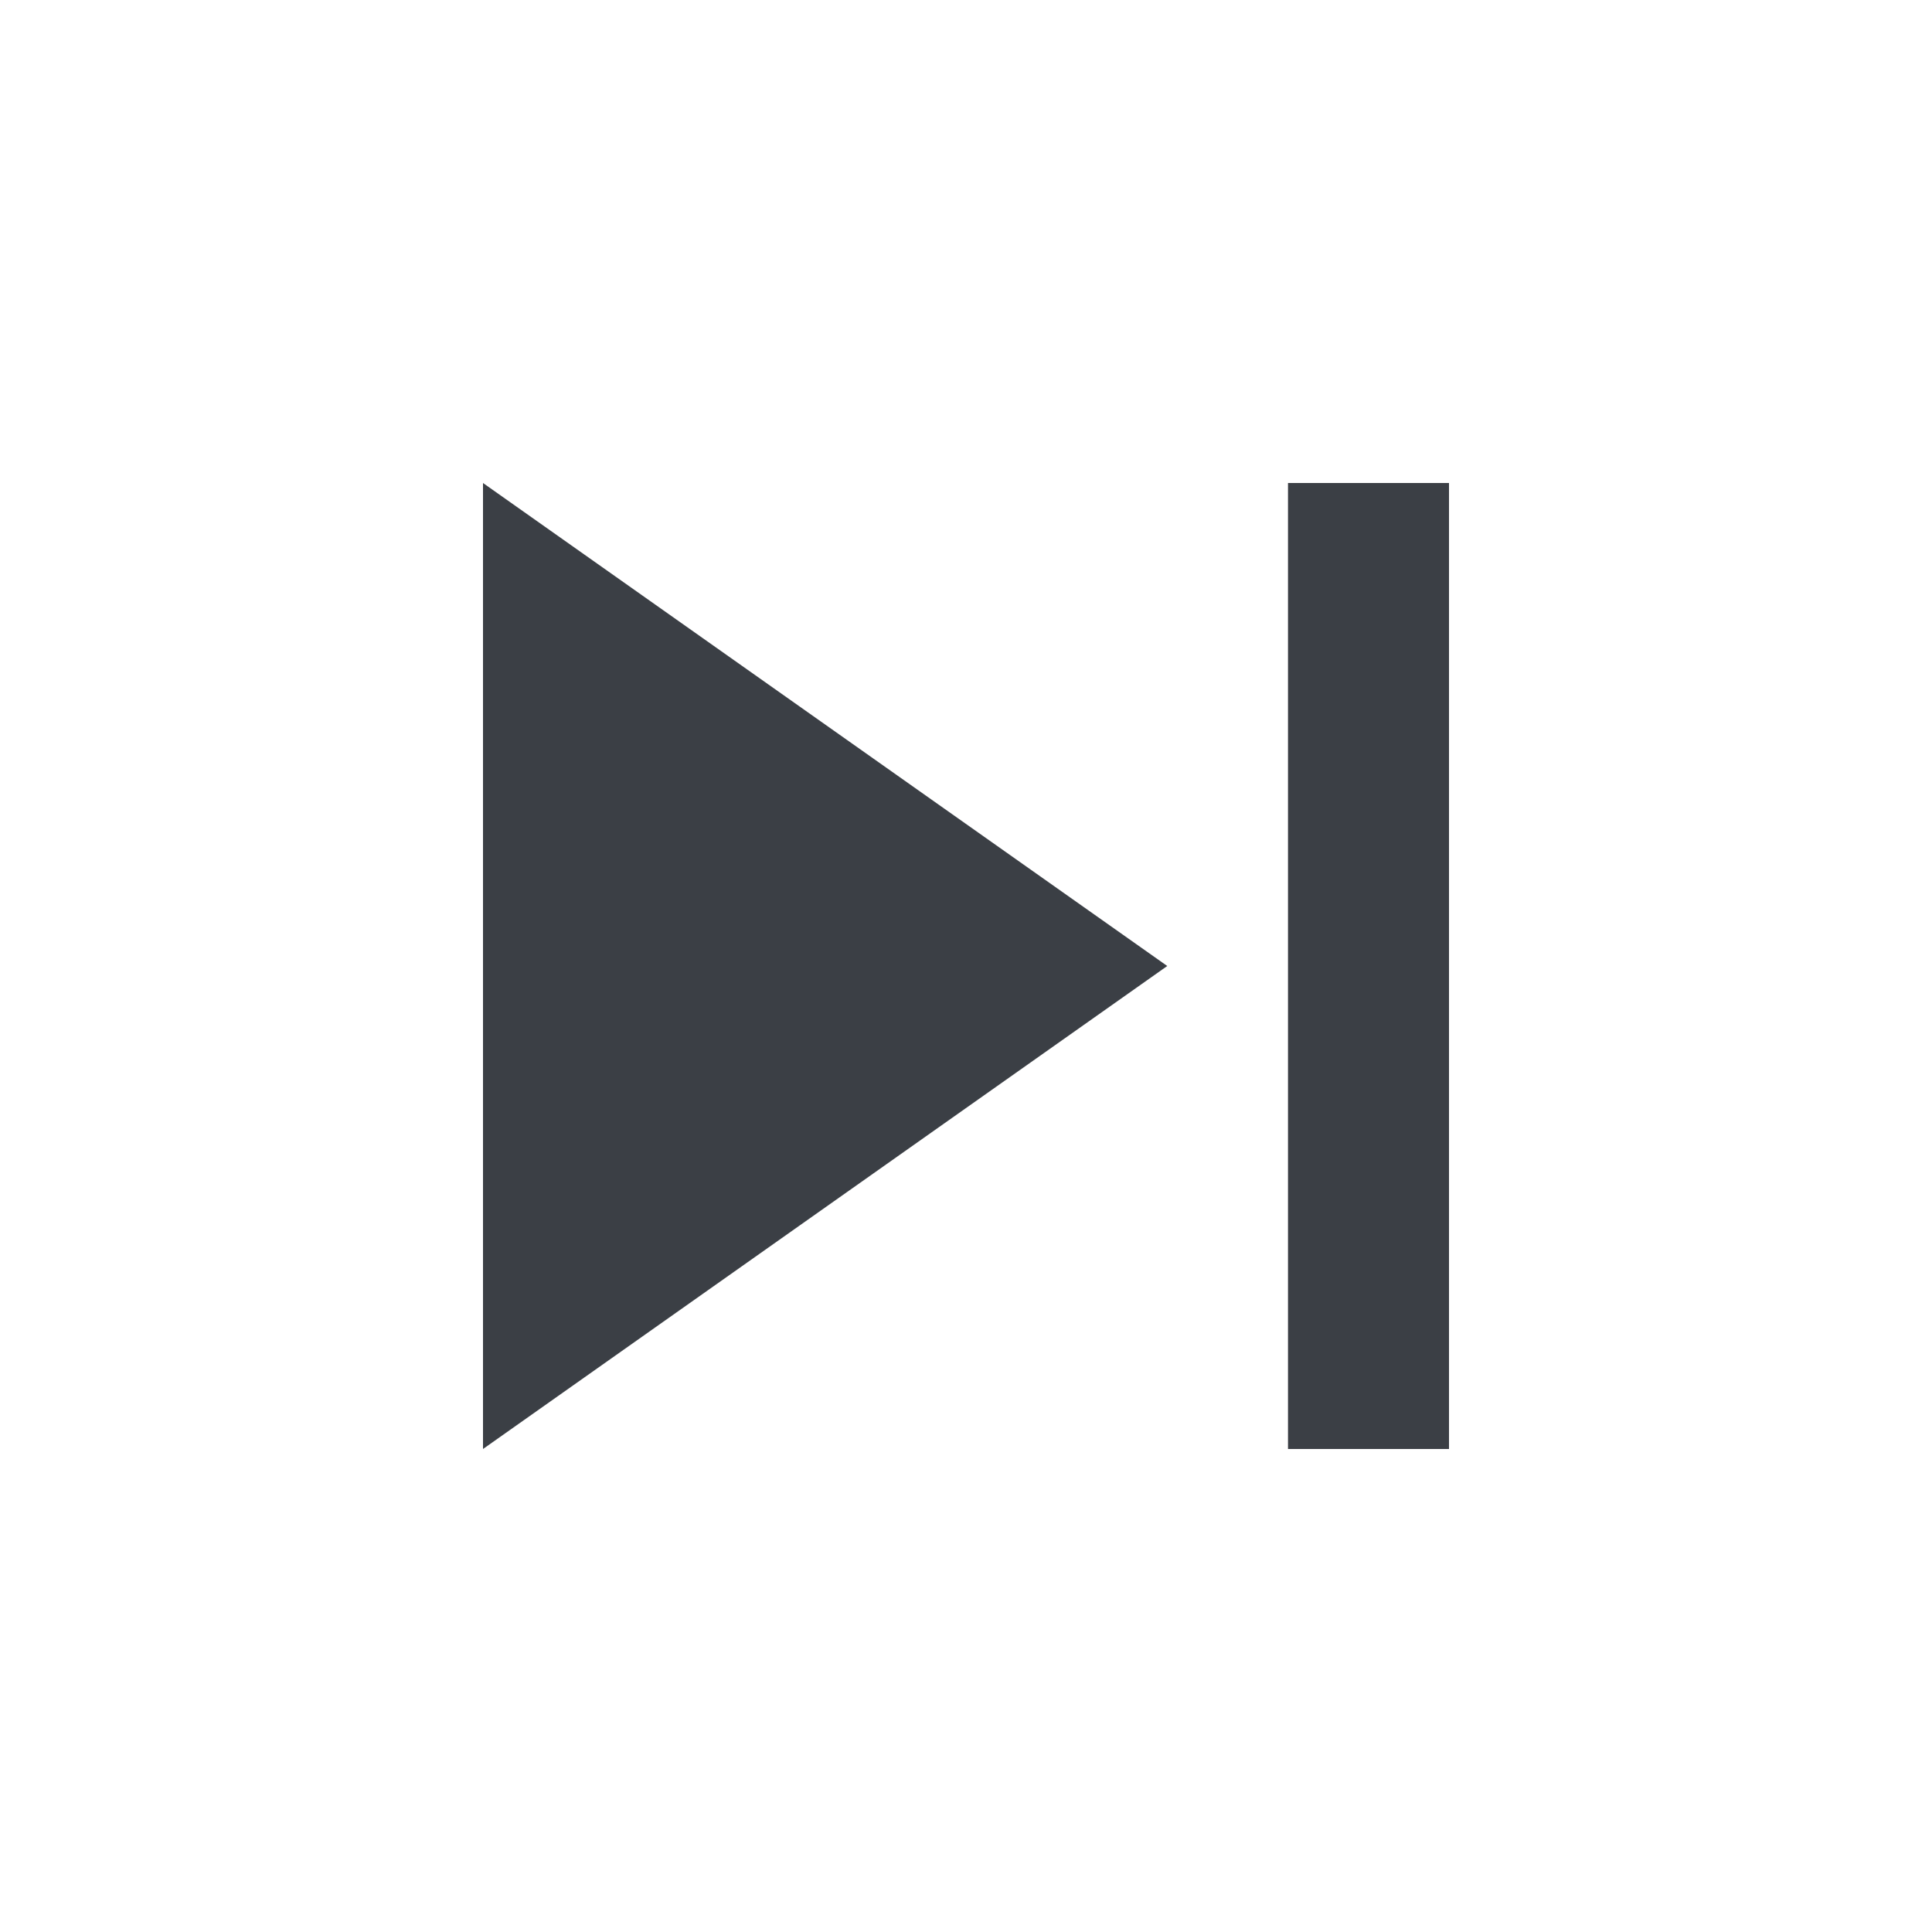
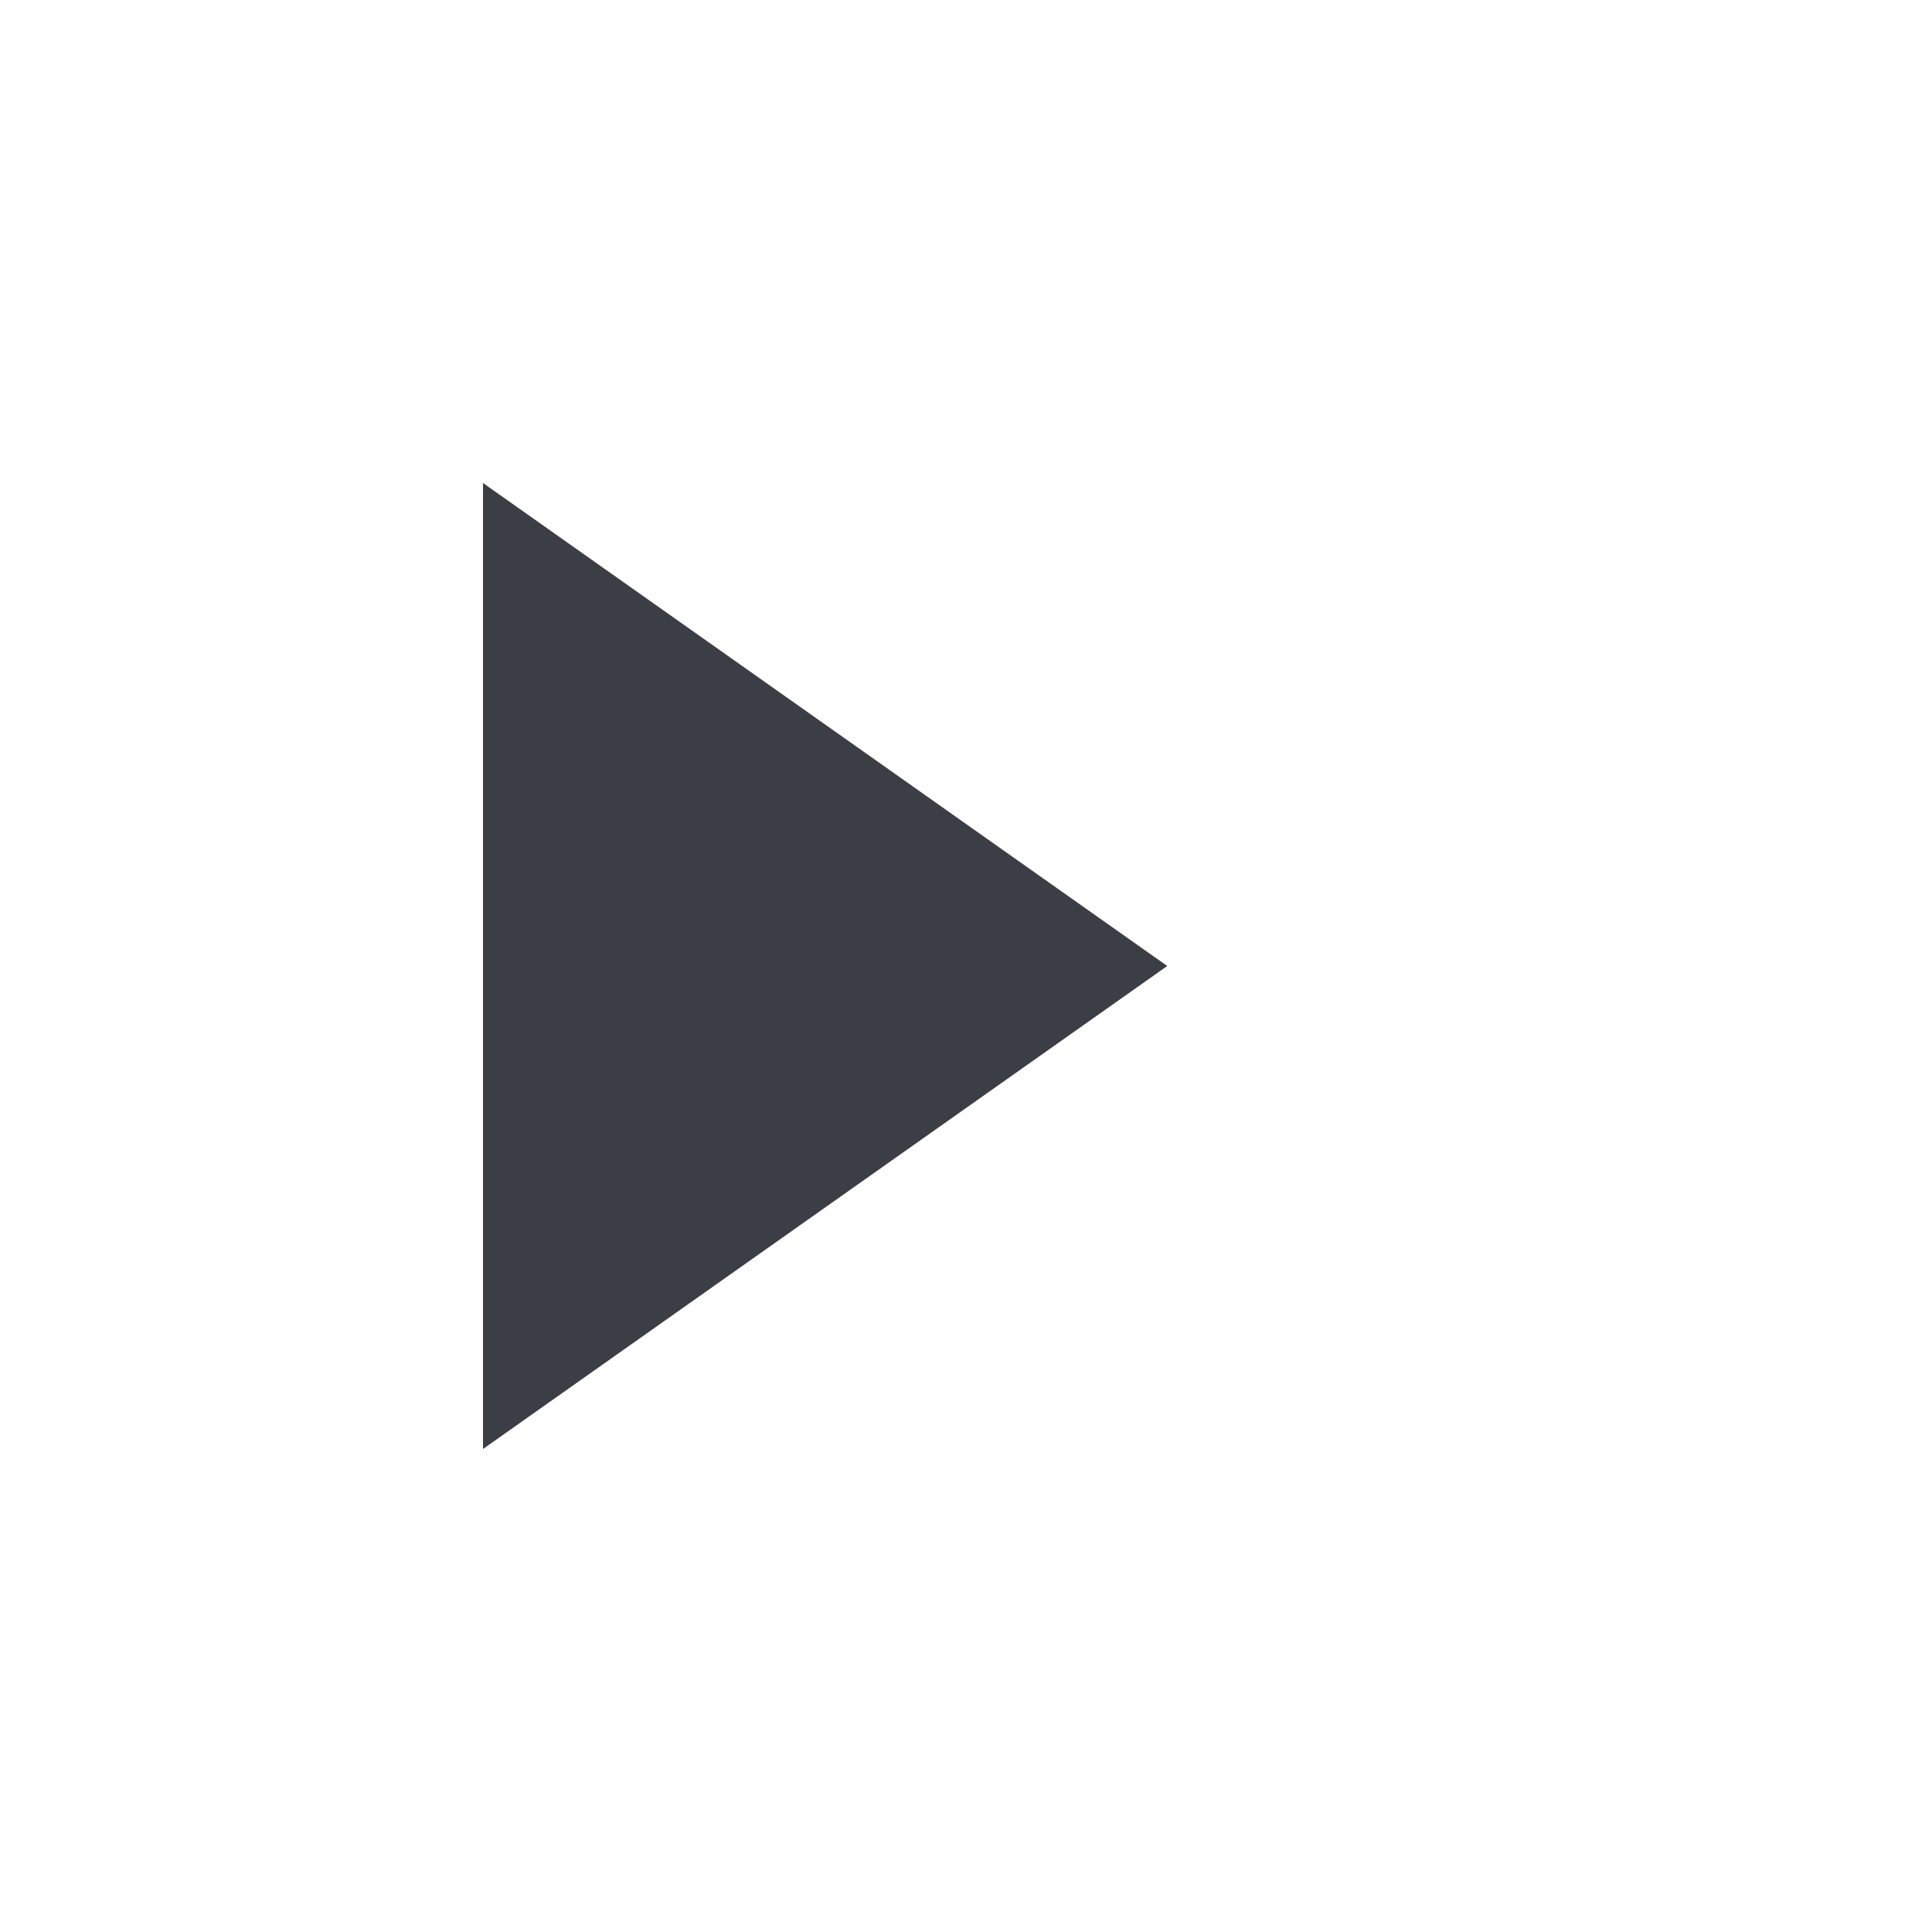
<svg xmlns="http://www.w3.org/2000/svg" version="1.1" width="24px" height="24px" viewBox="0 0 24 24">
  <g transform="rotate(180,12,12)" fill="none" fill-rule="evenodd">
-     <path d="m6 6h2v12h-2v-12zm3.5 6 8.5 6v-12l-8.5 6z" fill="#3B3F45" />
-     <polygon points="0 0 24 0 24 24 0 24" />
+     <path d="m6 6h2h-2v-12zm3.5 6 8.5 6v-12l-8.5 6z" fill="#3B3F45" />
  </g>
</svg>